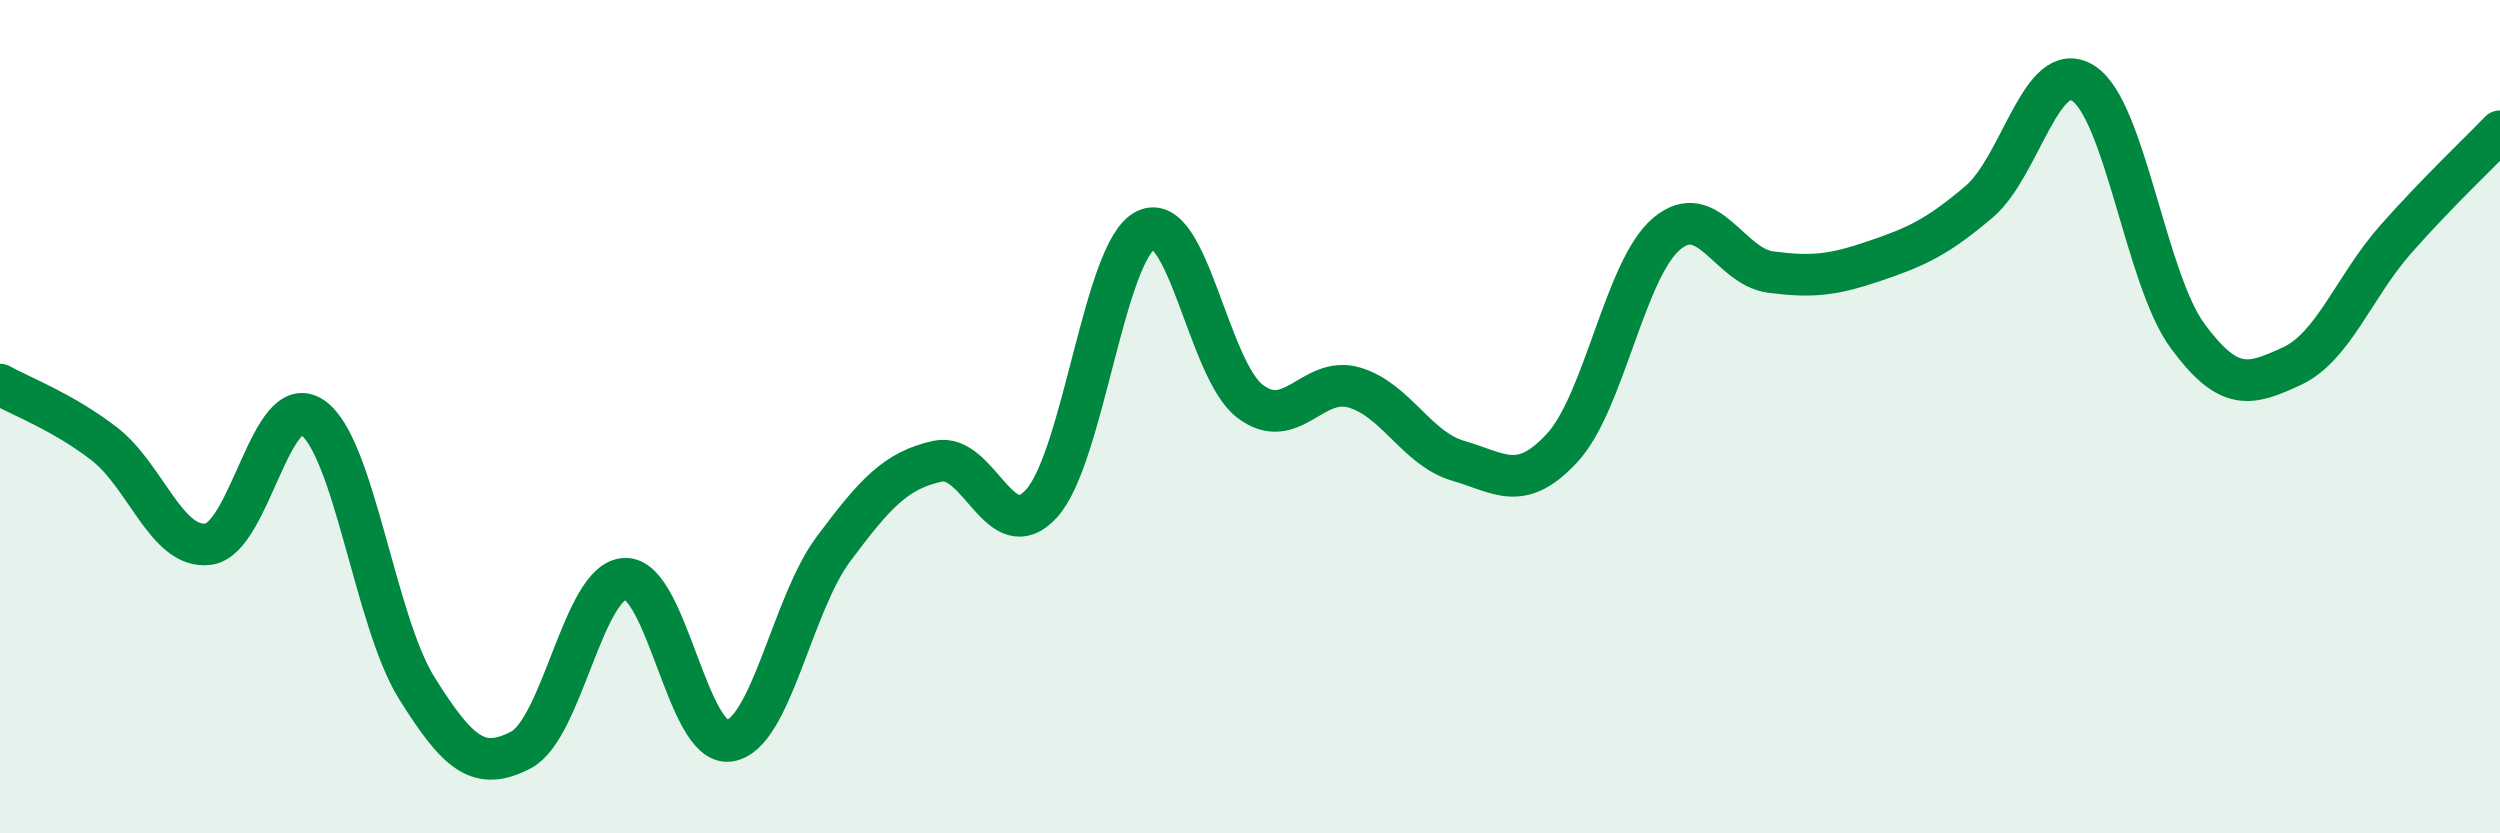
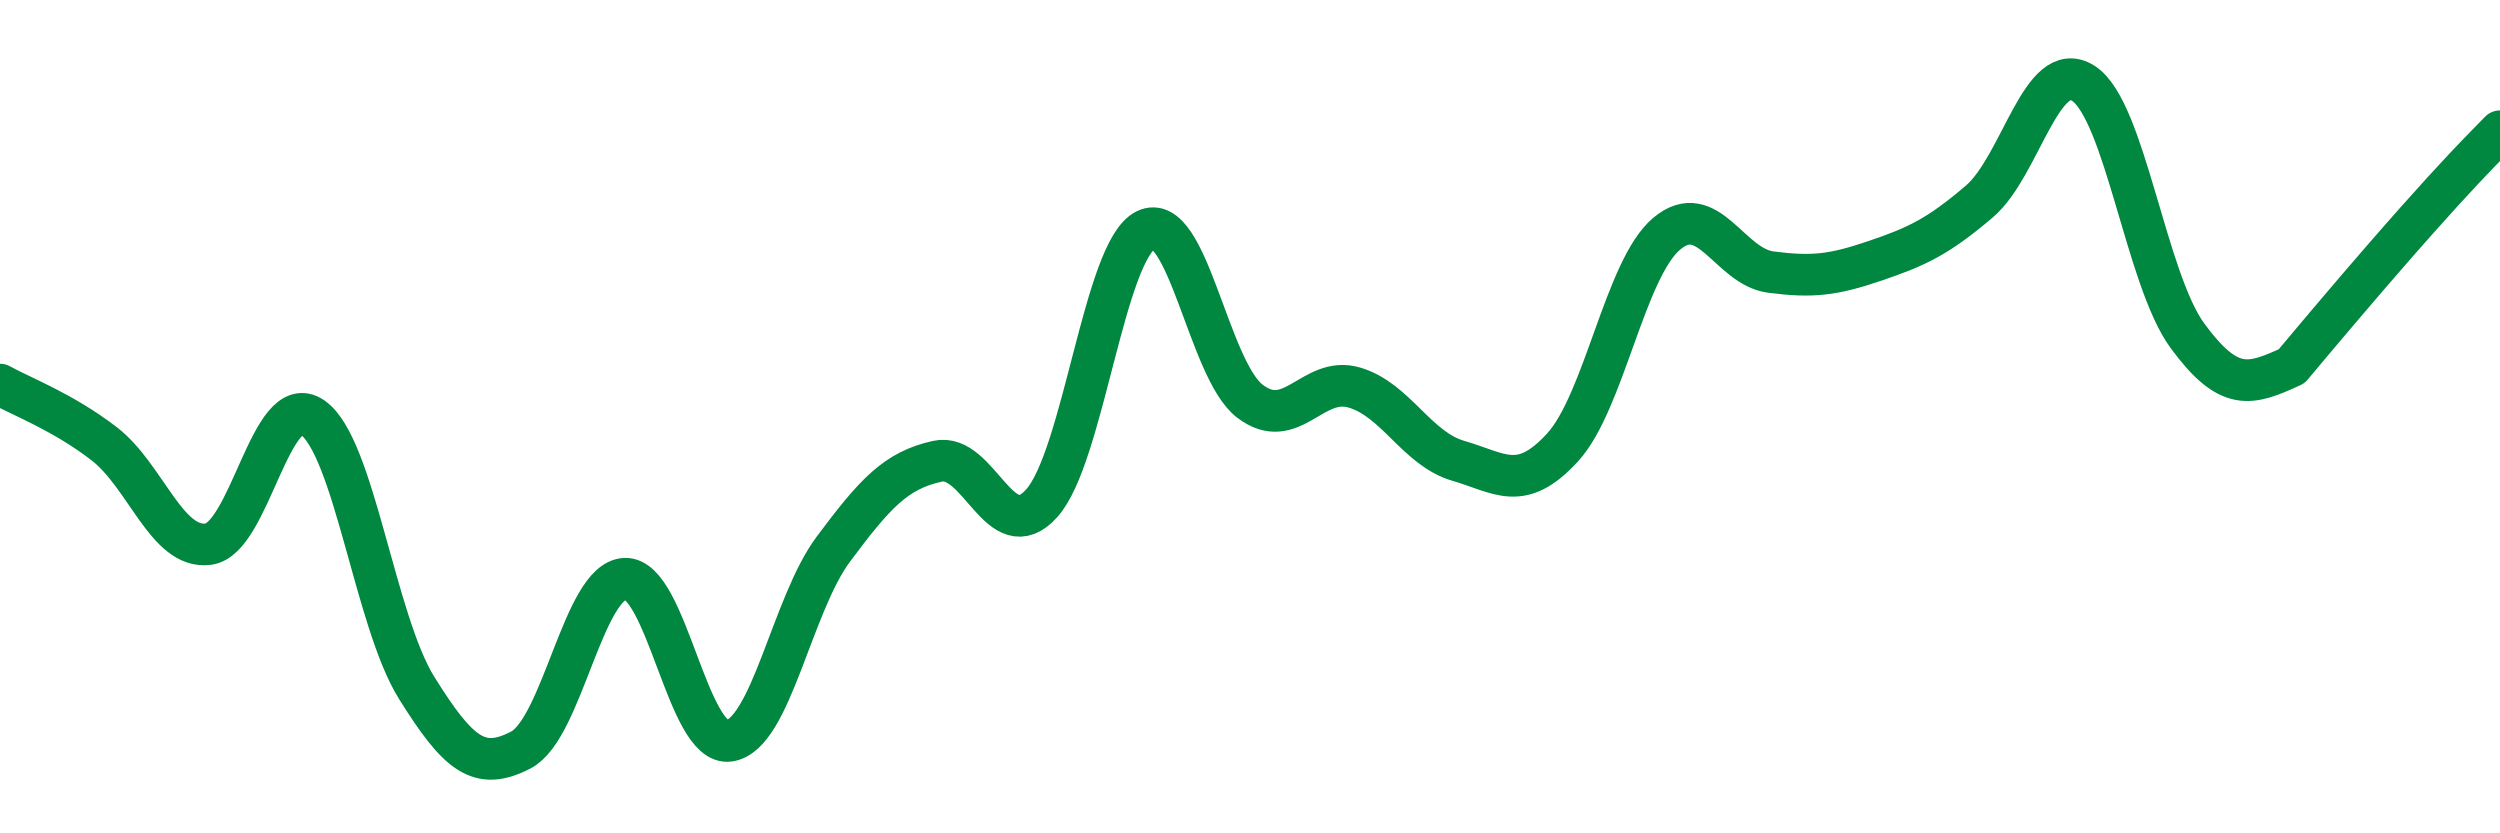
<svg xmlns="http://www.w3.org/2000/svg" width="60" height="20" viewBox="0 0 60 20">
-   <path d="M 0,9.23 C 0.5,9.51 1.5,9.88 2.5,10.65 C 3.5,11.42 4,13.19 5,13.06 C 6,12.93 6.5,9.33 7.5,10.02 C 8.5,10.71 9,14.91 10,16.51 C 11,18.11 11.5,18.52 12.5,18 C 13.5,17.48 14,13.93 15,13.89 C 16,13.85 16.5,17.92 17.5,17.78 C 18.5,17.64 19,14.52 20,13.18 C 21,11.84 21.5,11.29 22.5,11.07 C 23.5,10.85 24,13.19 25,12.08 C 26,10.97 26.5,6.01 27.5,5.52 C 28.5,5.03 29,8.87 30,9.63 C 31,10.39 31.5,9.01 32.5,9.3 C 33.5,9.59 34,10.77 35,11.06 C 36,11.35 36.5,11.83 37.5,10.74 C 38.5,9.65 39,6.45 40,5.61 C 41,4.77 41.5,6.4 42.5,6.53 C 43.5,6.66 44,6.6 45,6.26 C 46,5.92 46.5,5.69 47.5,4.84 C 48.5,3.99 49,1.36 50,2 C 51,2.64 51.5,6.7 52.5,8.06 C 53.5,9.42 54,9.25 55,8.79 C 56,8.33 56.5,6.87 57.5,5.74 C 58.5,4.61 59.5,3.67 60,3.15L60 20L0 20Z" fill="#008740" opacity="0.1" stroke-linecap="round" stroke-linejoin="round" />
-   <path d="M 0,9.23 C 0.5,9.51 1.5,9.88 2.5,10.65 C 3.5,11.42 4,13.19 5,13.06 C 6,12.93 6.5,9.33 7.5,10.02 C 8.5,10.71 9,14.91 10,16.51 C 11,18.11 11.5,18.52 12.5,18 C 13.5,17.48 14,13.93 15,13.89 C 16,13.85 16.5,17.92 17.5,17.78 C 18.5,17.64 19,14.52 20,13.18 C 21,11.84 21.5,11.29 22.5,11.07 C 23.5,10.85 24,13.19 25,12.08 C 26,10.97 26.5,6.01 27.5,5.52 C 28.5,5.03 29,8.87 30,9.63 C 31,10.39 31.5,9.01 32.5,9.3 C 33.5,9.59 34,10.77 35,11.06 C 36,11.35 36.5,11.83 37.5,10.74 C 38.5,9.65 39,6.45 40,5.61 C 41,4.77 41.5,6.4 42.5,6.53 C 43.5,6.66 44,6.6 45,6.26 C 46,5.92 46.5,5.69 47.5,4.84 C 48.5,3.99 49,1.36 50,2 C 51,2.64 51.5,6.7 52.5,8.06 C 53.5,9.42 54,9.25 55,8.79 C 56,8.33 56.5,6.87 57.5,5.74 C 58.5,4.61 59.5,3.67 60,3.15" stroke="#008740" stroke-width="1" fill="none" stroke-linecap="round" stroke-linejoin="round" />
+   <path d="M 0,9.23 C 0.5,9.51 1.5,9.88 2.5,10.65 C 3.5,11.42 4,13.19 5,13.06 C 6,12.93 6.5,9.33 7.5,10.02 C 8.5,10.71 9,14.91 10,16.51 C 11,18.11 11.5,18.52 12.5,18 C 13.5,17.48 14,13.93 15,13.89 C 16,13.85 16.5,17.92 17.5,17.78 C 18.5,17.64 19,14.52 20,13.18 C 21,11.84 21.5,11.29 22.5,11.07 C 23.5,10.85 24,13.19 25,12.08 C 26,10.97 26.5,6.01 27.5,5.52 C 28.5,5.03 29,8.87 30,9.63 C 31,10.39 31.5,9.01 32.5,9.3 C 33.5,9.59 34,10.77 35,11.06 C 36,11.35 36.5,11.83 37.5,10.74 C 38.5,9.65 39,6.45 40,5.61 C 41,4.77 41.5,6.4 42.5,6.53 C 43.5,6.66 44,6.6 45,6.26 C 46,5.92 46.5,5.69 47.5,4.84 C 48.5,3.99 49,1.36 50,2 C 51,2.64 51.5,6.7 52.5,8.06 C 53.5,9.42 54,9.25 55,8.79 C 58.5,4.61 59.5,3.67 60,3.15" stroke="#008740" stroke-width="1" fill="none" stroke-linecap="round" stroke-linejoin="round" />
</svg>